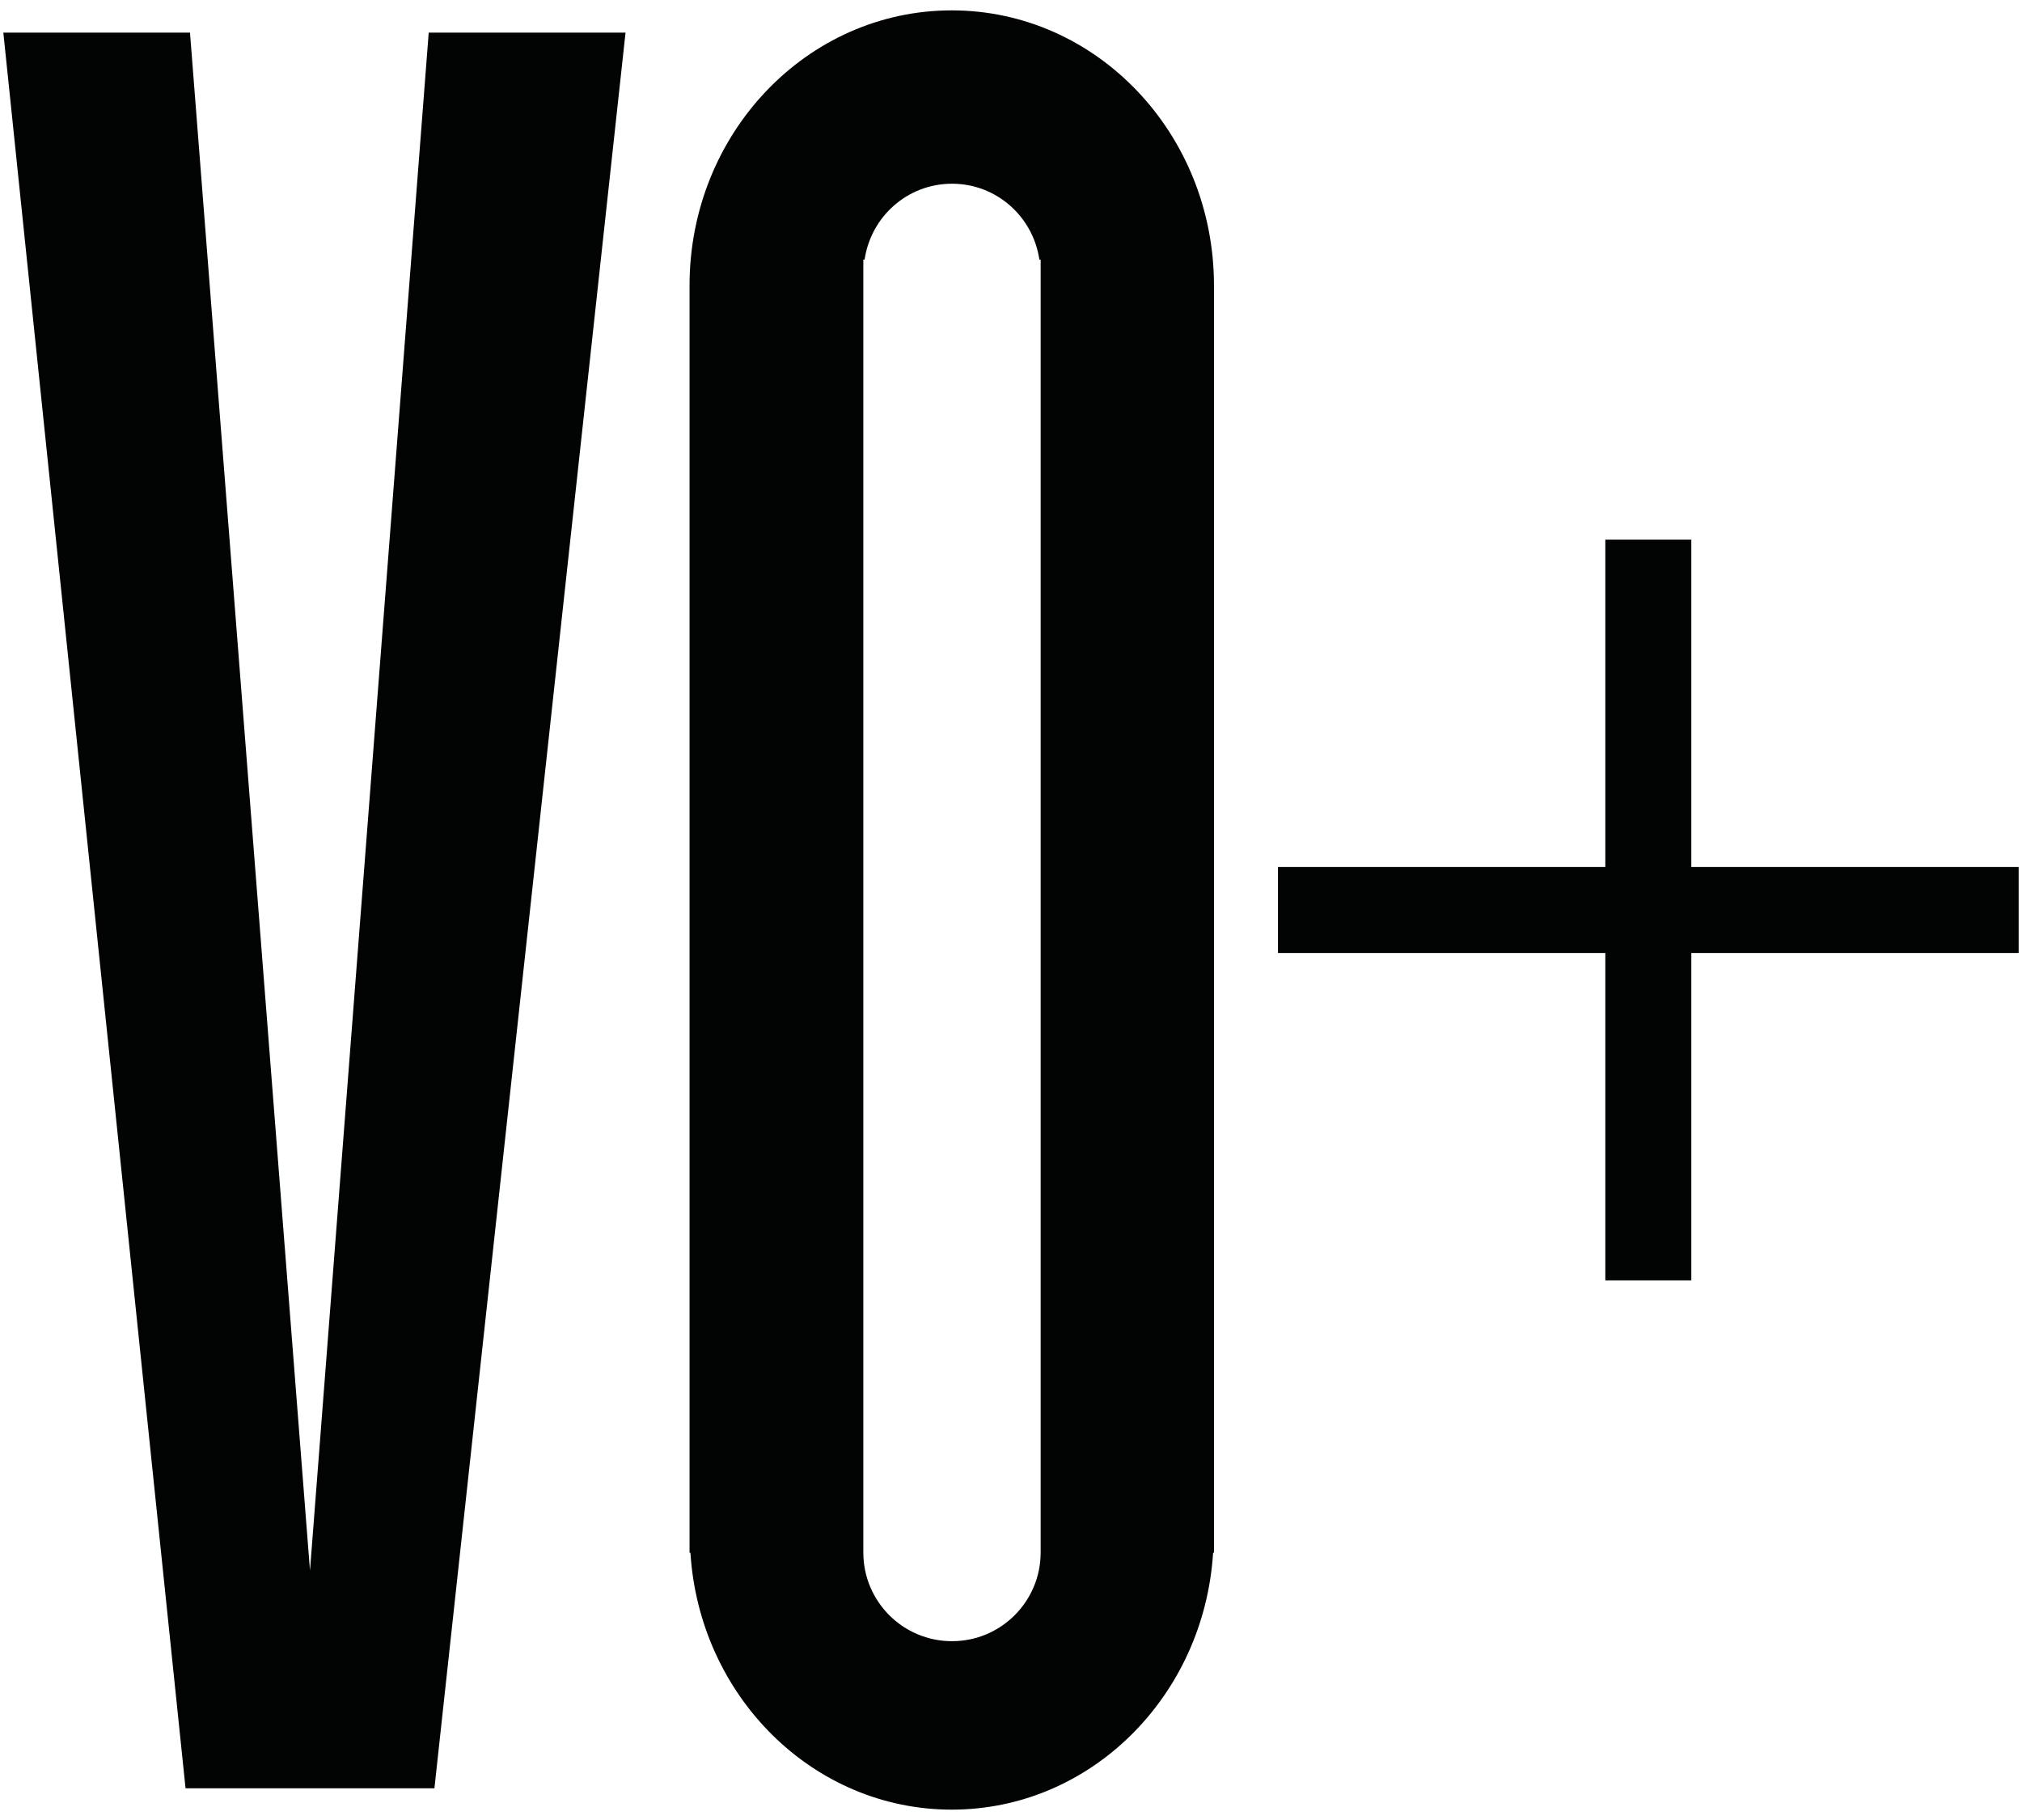
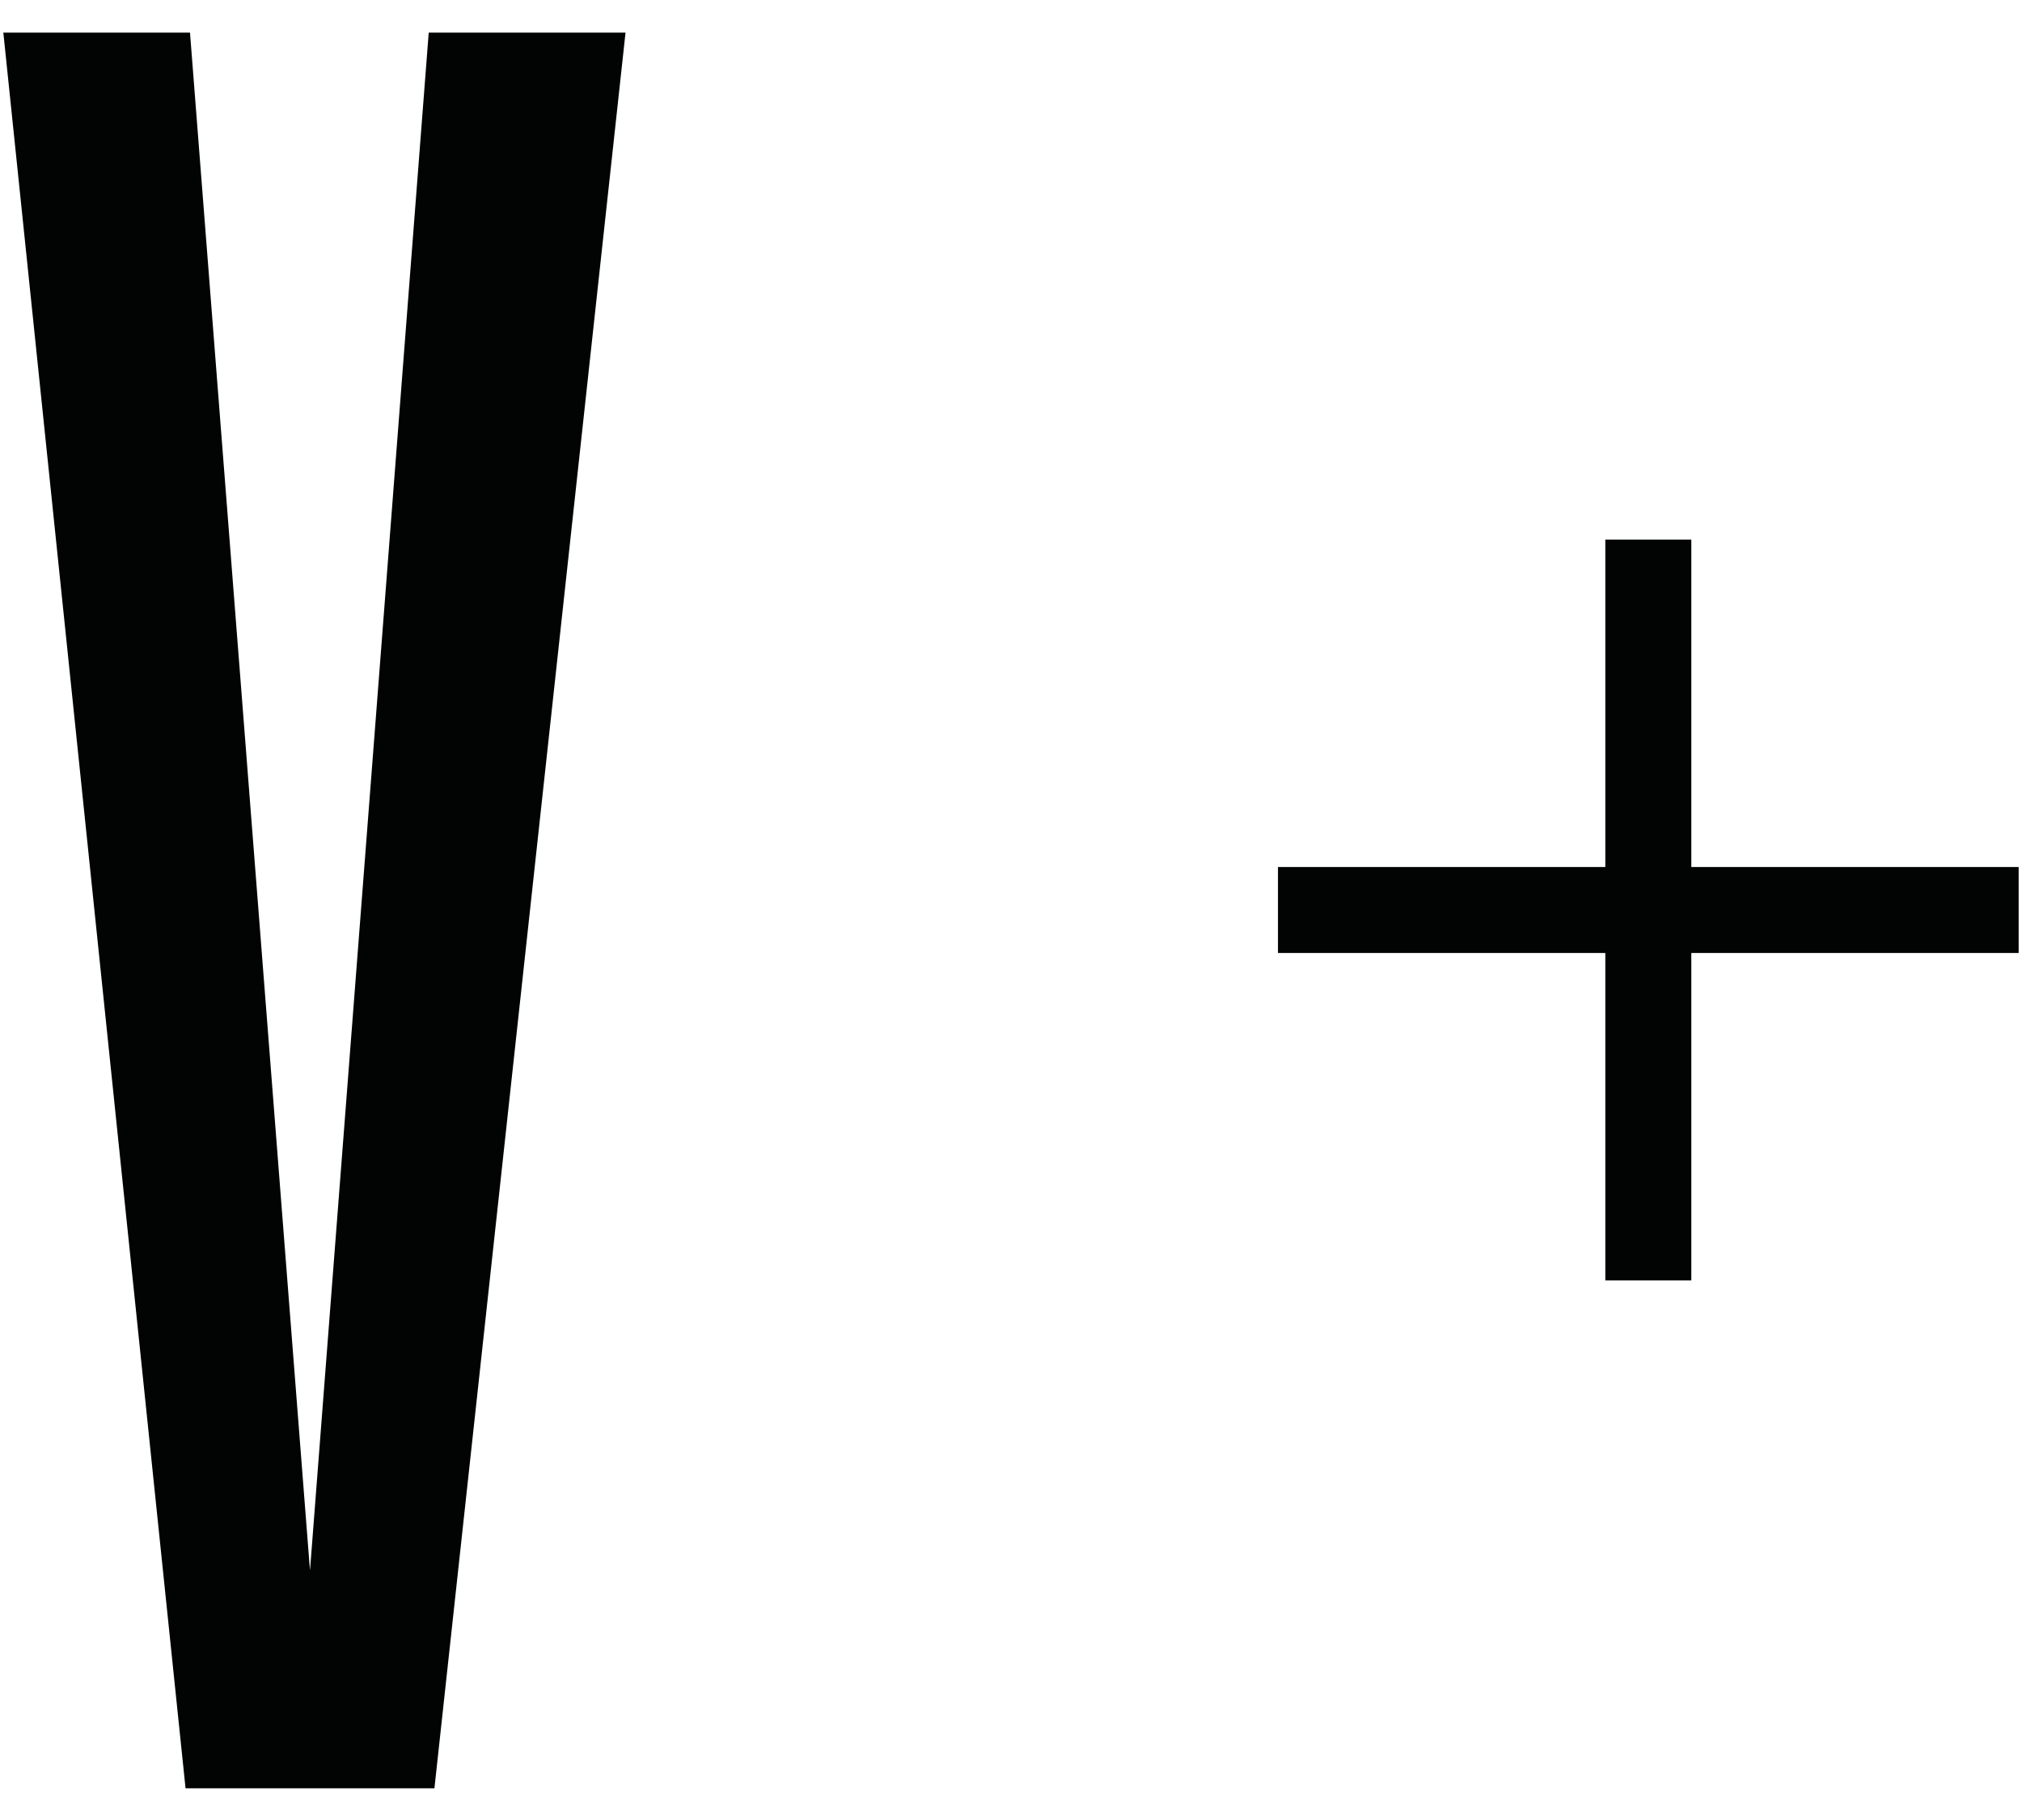
<svg xmlns="http://www.w3.org/2000/svg" width="140px" height="126px" viewBox="0 0 140 126" version="1.1">
  <title>Group</title>
  <g id="Page-1" stroke="none" stroke-width="1" fill="none" fill-rule="evenodd">
    <g id="Artboard-1" transform="translate(-130, -37)" fill="#020303">
      <g id="Group" transform="translate(130.231, 37.718)">
-         <path d="M83.823,106.78 L83.823,19.048 C83.823,8.529 75.695,0 65.667,0 C55.64,0 47.512,8.529 47.512,19.048 L47.512,106.78 L47.573,106.78 C48.195,116.707 56.046,124.565 65.667,124.565 C75.288,124.565 83.141,116.707 83.762,106.78 L83.823,106.78 Z M71.822,106.763 C71.822,110.154 69.073,112.903 65.683,112.903 C62.292,112.903 59.544,110.154 59.544,106.763 L59.544,17.253 L59.633,17.253 C60.067,14.287 62.596,12.001 65.683,12.001 C68.77,12.001 71.299,14.287 71.733,17.253 L71.822,17.253 L71.822,106.763 Z" id="Fill-1" />
        <polygon id="Fill-3" points="12.924 1.539 1.13686838e-13 1.539 12.616 123.088 29.848 123.088 43.08 1.539 29.453 1.539 21.232 108.01" />
        <polygon id="Fill-5" points="139.537 59.306 116.873 59.306 116.873 36.641 110.919 36.641 110.919 59.306 88.254 59.306 88.254 65.258 110.919 65.258 110.919 87.924 116.873 87.924 116.873 65.258 139.537 65.258" />
      </g>
    </g>
  </g>
</svg>